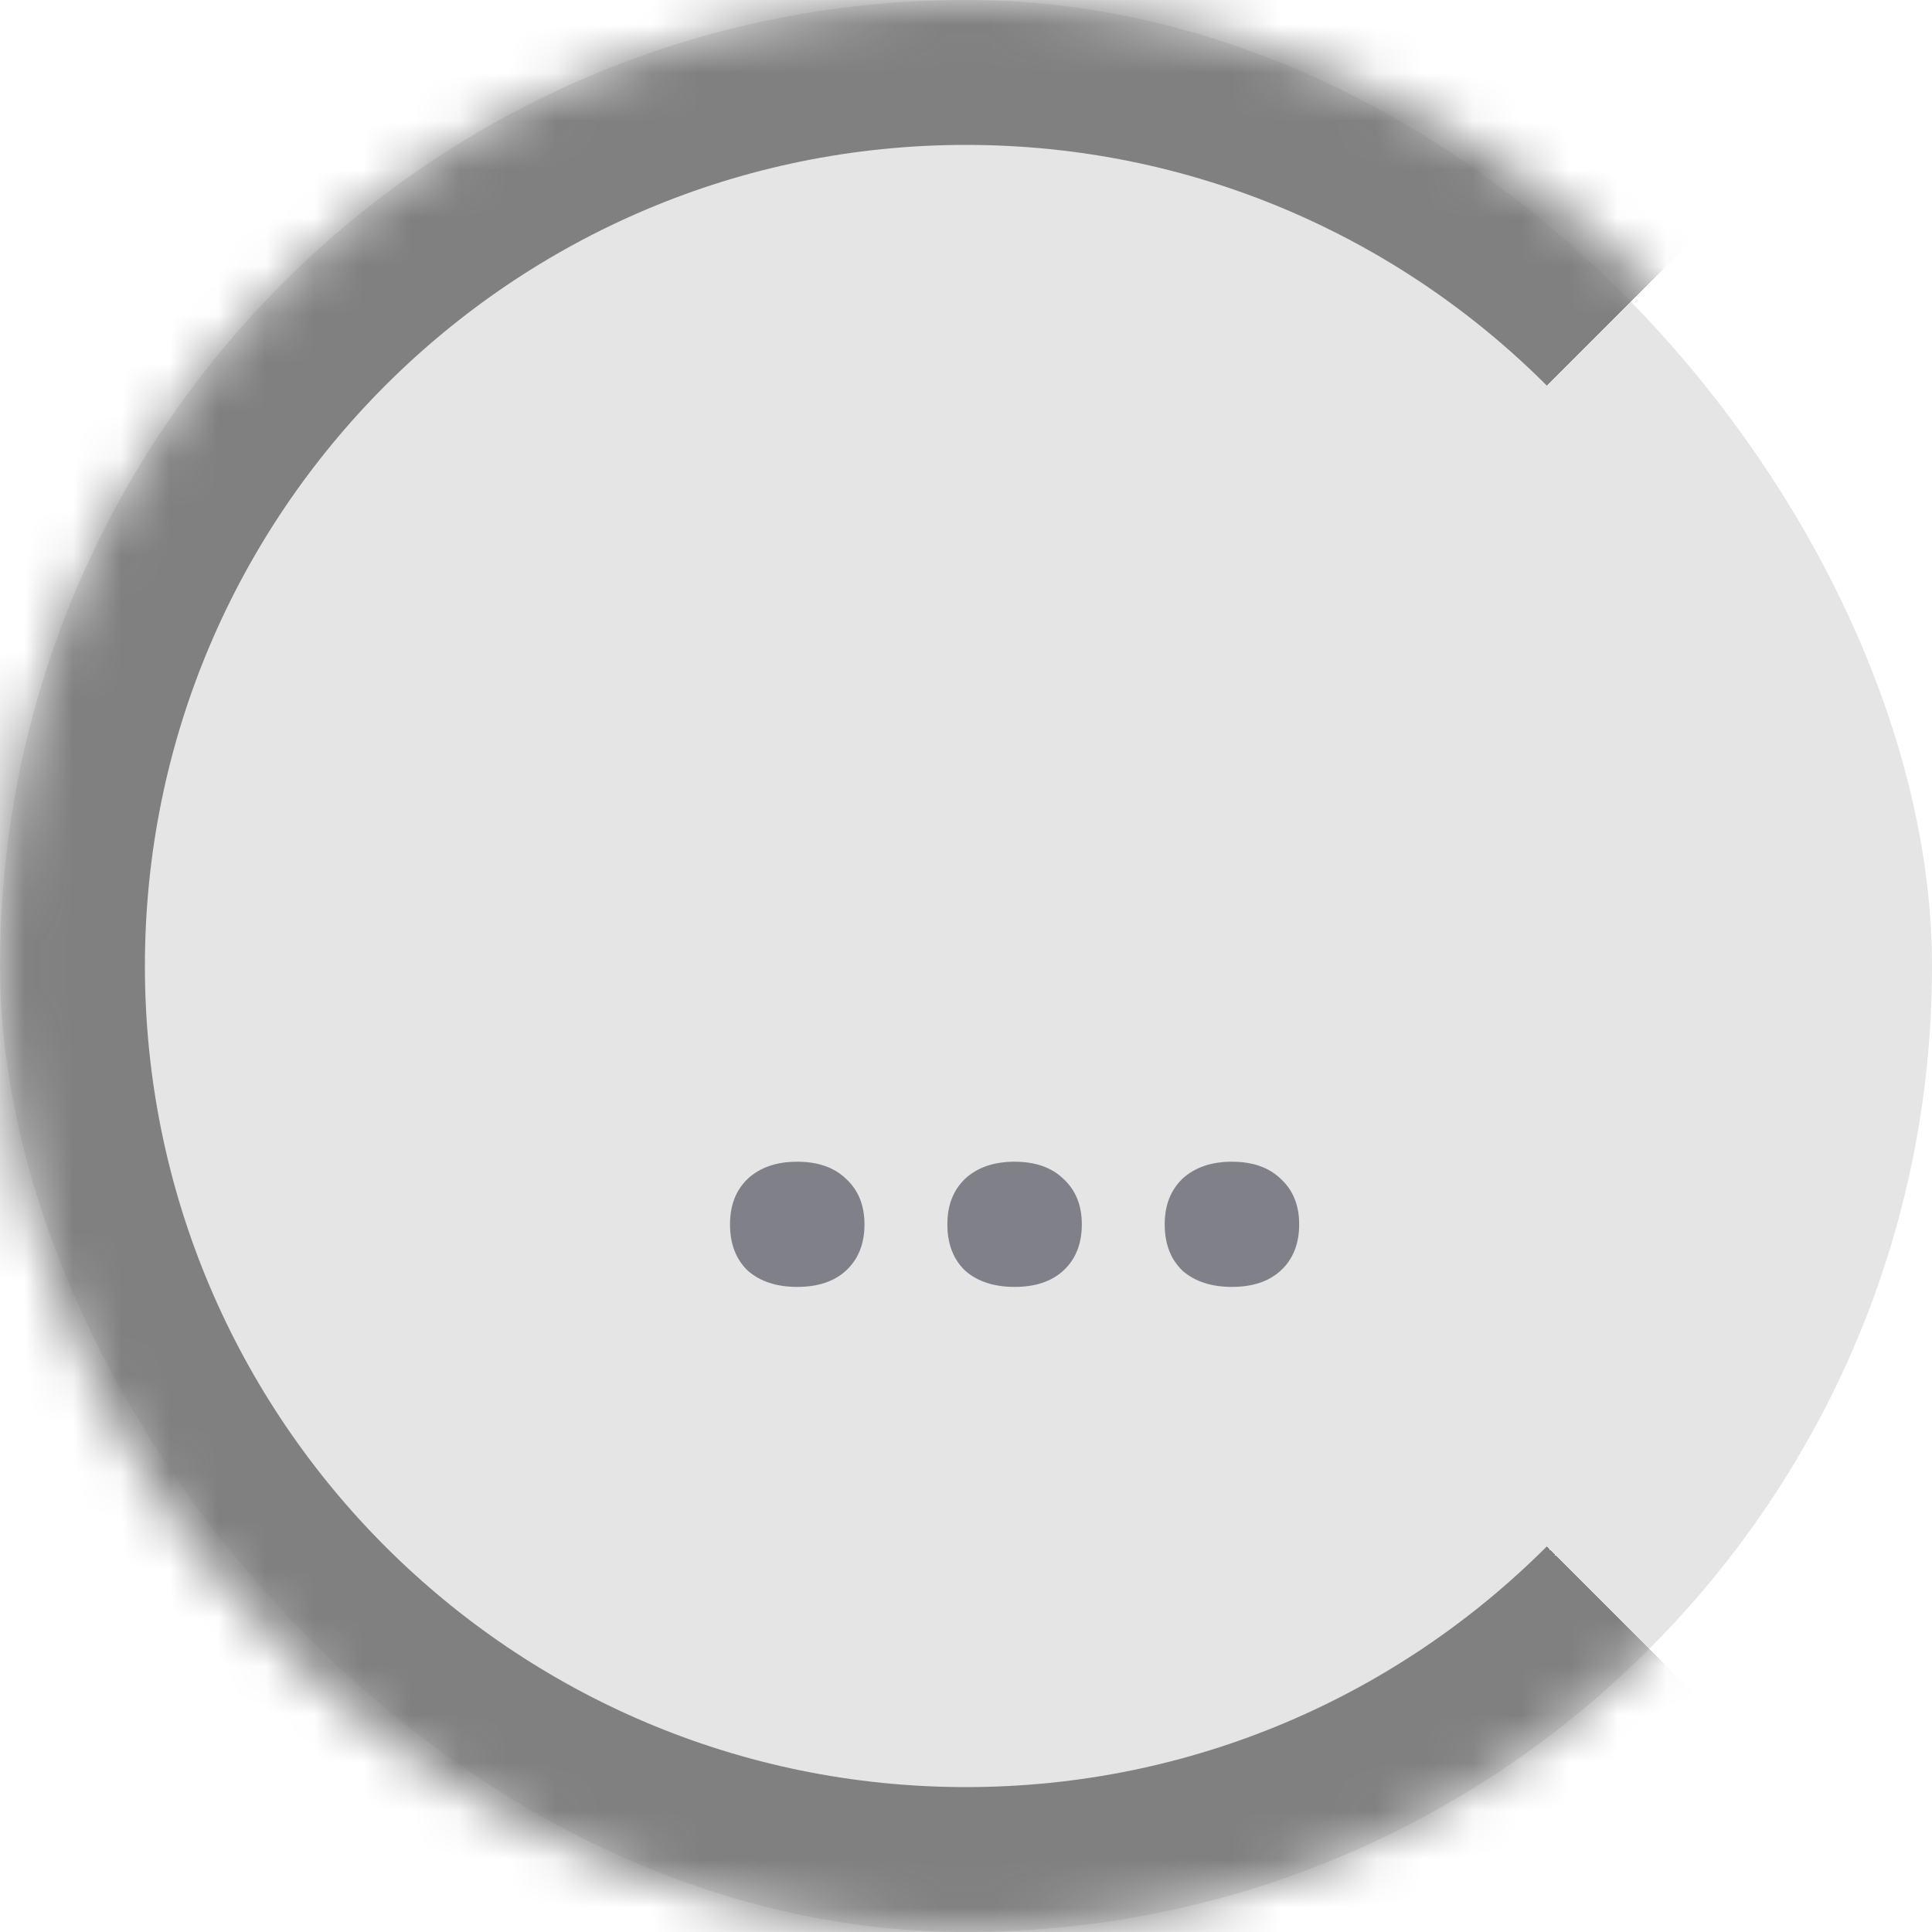
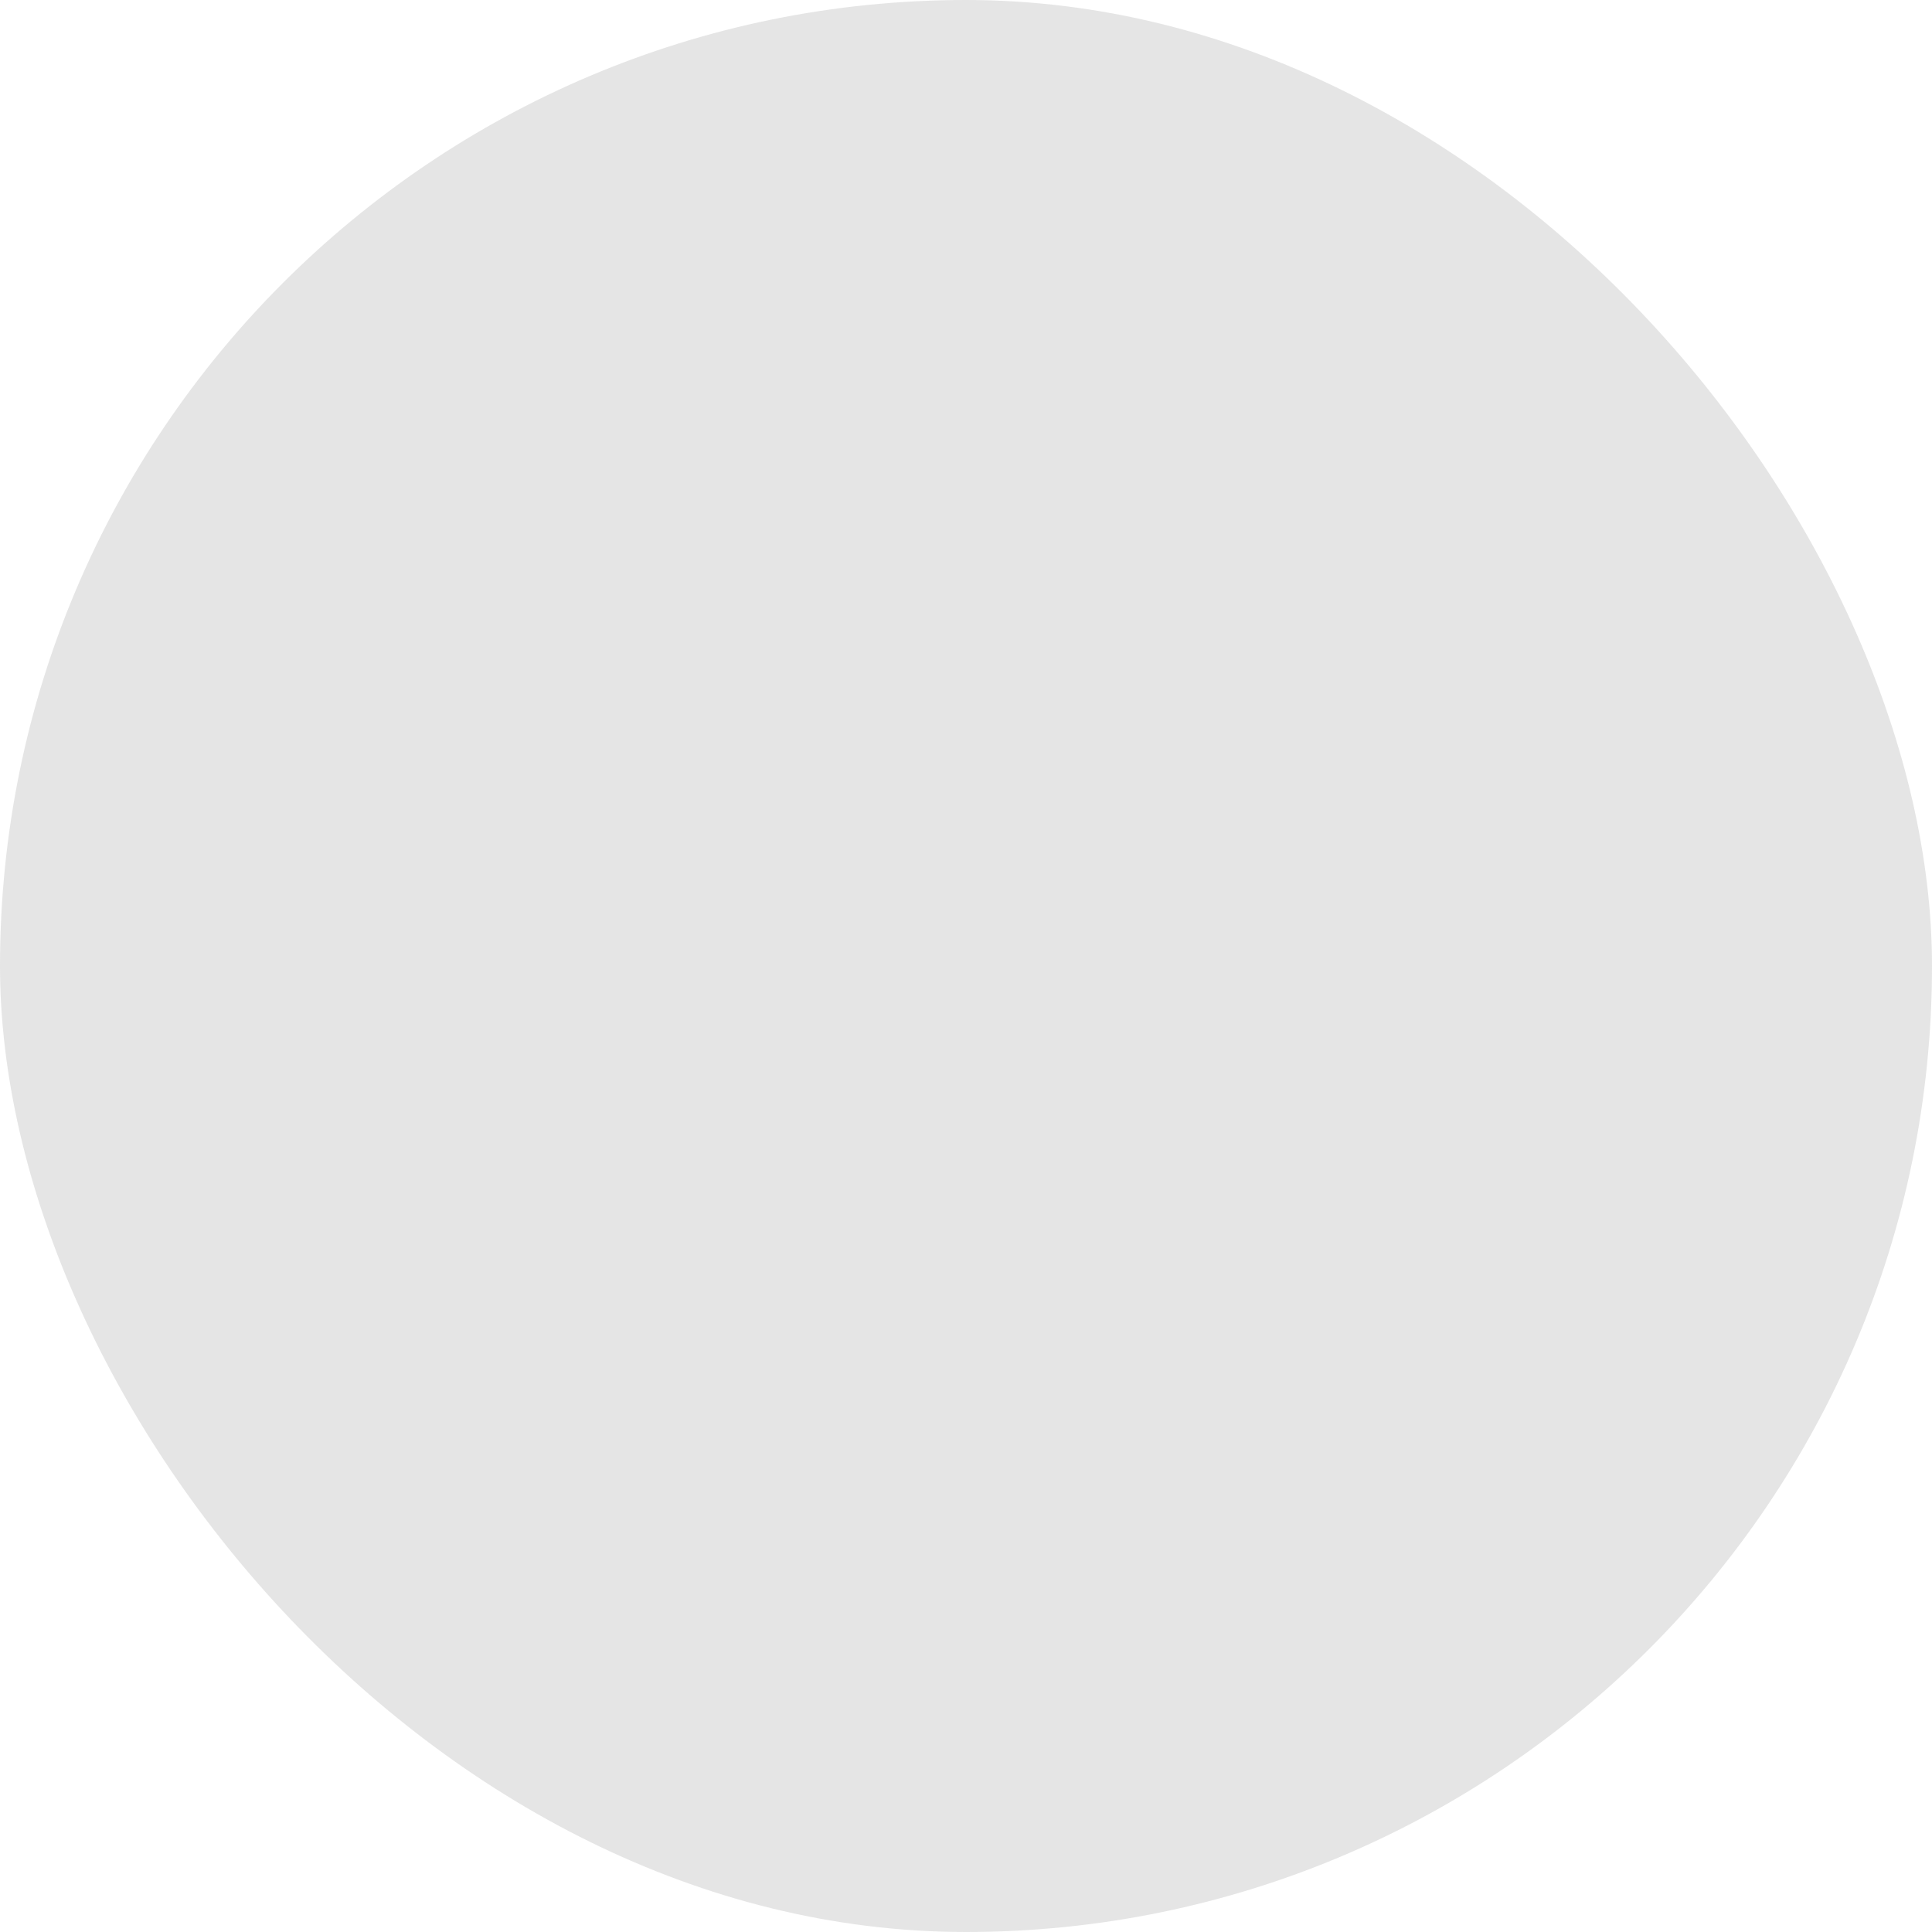
<svg xmlns="http://www.w3.org/2000/svg" width="40" height="40" viewBox="0 0 40 40" fill="none">
  <rect width="40" height="40" rx="20" fill="#808080" fill-opacity="0.2" />
  <g filter="url(#filter0_d_298_3026)">
-     <path d="M15.506 23.052C15.933 23.052 16.269 23.169 16.514 23.404C16.77 23.639 16.898 23.953 16.898 24.348C16.898 24.753 16.77 25.073 16.514 25.308C16.269 25.532 15.933 25.644 15.506 25.644C15.079 25.644 14.738 25.532 14.482 25.308C14.237 25.073 14.114 24.753 14.114 24.348C14.114 23.953 14.237 23.639 14.482 23.404C14.738 23.169 15.079 23.052 15.506 23.052ZM20.006 23.052C20.433 23.052 20.769 23.169 21.014 23.404C21.27 23.639 21.398 23.953 21.398 24.348C21.398 24.753 21.27 25.073 21.014 25.308C20.769 25.532 20.433 25.644 20.006 25.644C19.579 25.644 19.238 25.532 18.982 25.308C18.737 25.073 18.614 24.753 18.614 24.348C18.614 23.953 18.737 23.639 18.982 23.404C19.238 23.169 19.579 23.052 20.006 23.052ZM24.506 23.052C24.933 23.052 25.269 23.169 25.514 23.404C25.77 23.639 25.898 23.953 25.898 24.348C25.898 24.753 25.77 25.073 25.514 25.308C25.269 25.532 24.933 25.644 24.506 25.644C24.079 25.644 23.738 25.532 23.482 25.308C23.237 25.073 23.114 24.753 23.114 24.348C23.114 23.953 23.237 23.639 23.482 23.404C23.738 23.169 24.079 23.052 24.506 23.052Z" fill="#808188" />
-   </g>
+     </g>
  <mask id="path-3-inside-1_298_3026" fill="white">
-     <path d="M0 20C0 8.954 8.954 0 20 0C31.046 0 40 8.954 40 20C40 31.046 31.046 40 20 40C8.954 40 0 31.046 0 20Z" />
-   </mask>
+     </mask>
  <g clip-path="url(#paint0_diamond_298_3026_clip_path)" data-figma-skip-parse="true" mask="url(#path-3-inside-1_298_3026)">
    <g transform="matrix(0.02 0 0 0.02 40 20)">
      <rect x="0" y="0" width="2150" height="1150" fill="url(#paint0_diamond_298_3026)" opacity="1" shape-rendering="crispEdges" />
      <rect x="0" y="0" width="2150" height="1150" transform="scale(1 -1)" fill="url(#paint0_diamond_298_3026)" opacity="1" shape-rendering="crispEdges" />
      <rect x="0" y="0" width="2150" height="1150" transform="scale(-1 1)" fill="url(#paint0_diamond_298_3026)" opacity="1" shape-rendering="crispEdges" />
-       <rect x="0" y="0" width="2150" height="1150" transform="scale(-1)" fill="url(#paint0_diamond_298_3026)" opacity="1" shape-rendering="crispEdges" />
    </g>
  </g>
  <path d="M20 40V37C10.611 37 3 29.389 3 20H0H-3C-3 32.703 7.297 43 20 43V40ZM40 20H37C37 29.389 29.389 37 20 37V40V43C32.703 43 43 32.703 43 20H40ZM20 0V3C29.389 3 37 10.611 37 20H40H43C43 7.297 32.703 -3 20 -3V0ZM20 0V-3C7.297 -3 -3 7.297 -3 20H0H3C3 10.611 10.611 3 20 3V0Z" data-figma-gradient-fill="{&quot;type&quot;:&quot;GRADIENT_DIAMOND&quot;,&quot;stops&quot;:[{&quot;color&quot;:{&quot;r&quot;:0.0,&quot;g&quot;:0.0,&quot;b&quot;:0.0,&quot;a&quot;:0.0},&quot;position&quot;:0.99999988079071045},{&quot;color&quot;:{&quot;r&quot;:0.50196081399917603,&quot;g&quot;:0.50196081399917603,&quot;b&quot;:0.50196081399917603,&quot;a&quot;:1.0},&quot;position&quot;:1.0}],&quot;stopsVar&quot;:[{&quot;color&quot;:{&quot;r&quot;:0.0,&quot;g&quot;:0.0,&quot;b&quot;:0.0,&quot;a&quot;:0.0},&quot;position&quot;:0.99999988079071045},{&quot;color&quot;:{&quot;r&quot;:0.50196081399917603,&quot;g&quot;:0.50196081399917603,&quot;b&quot;:0.50196081399917603,&quot;a&quot;:1.0},&quot;position&quot;:1.0}],&quot;transform&quot;:{&quot;m00&quot;:40.0,&quot;m01&quot;:0.0,&quot;m02&quot;:20.0,&quot;m10&quot;:0.0,&quot;m11&quot;:40.0,&quot;m12&quot;:0.0},&quot;opacity&quot;:1.0,&quot;blendMode&quot;:&quot;NORMAL&quot;,&quot;visible&quot;:true}" mask="url(#path-3-inside-1_298_3026)" />
  <defs>
    <filter id="filter0_d_298_3026" x="14.113" y="23.052" width="13.785" height="4.592" filterUnits="userSpaceOnUse" color-interpolation-filters="sRGB">
      <feFlood flood-opacity="0" result="BackgroundImageFix" />
      <feColorMatrix in="SourceAlpha" type="matrix" values="0 0 0 0 0 0 0 0 0 0 0 0 0 0 0 0 0 0 127 0" result="hardAlpha" />
      <feOffset dx="1" dy="1" />
      <feGaussianBlur stdDeviation="0.5" />
      <feComposite in2="hardAlpha" operator="out" />
      <feColorMatrix type="matrix" values="0 0 0 0 0 0 0 0 0 0 0 0 0 0 0 0 0 0 0.01 0" />
      <feBlend mode="normal" in2="BackgroundImageFix" result="effect1_dropShadow_298_3026" />
      <feBlend mode="normal" in="SourceGraphic" in2="effect1_dropShadow_298_3026" result="shape" />
    </filter>
    <clipPath id="paint0_diamond_298_3026_clip_path">
      <path d="M20 40V37C10.611 37 3 29.389 3 20H0H-3C-3 32.703 7.297 43 20 43V40ZM40 20H37C37 29.389 29.389 37 20 37V40V43C32.703 43 43 32.703 43 20H40ZM20 0V3C29.389 3 37 10.611 37 20H40H43C43 7.297 32.703 -3 20 -3V0ZM20 0V-3C7.297 -3 -3 7.297 -3 20H0H3C3 10.611 10.611 3 20 3V0Z" mask="url(#path-3-inside-1_298_3026)" />
    </clipPath>
    <linearGradient id="paint0_diamond_298_3026" x1="0" y1="0" x2="500" y2="500" gradientUnits="userSpaceOnUse">
      <stop offset="1" stop-opacity="0" />
      <stop offset="1" stop-color="#808080" />
    </linearGradient>
  </defs>
</svg>